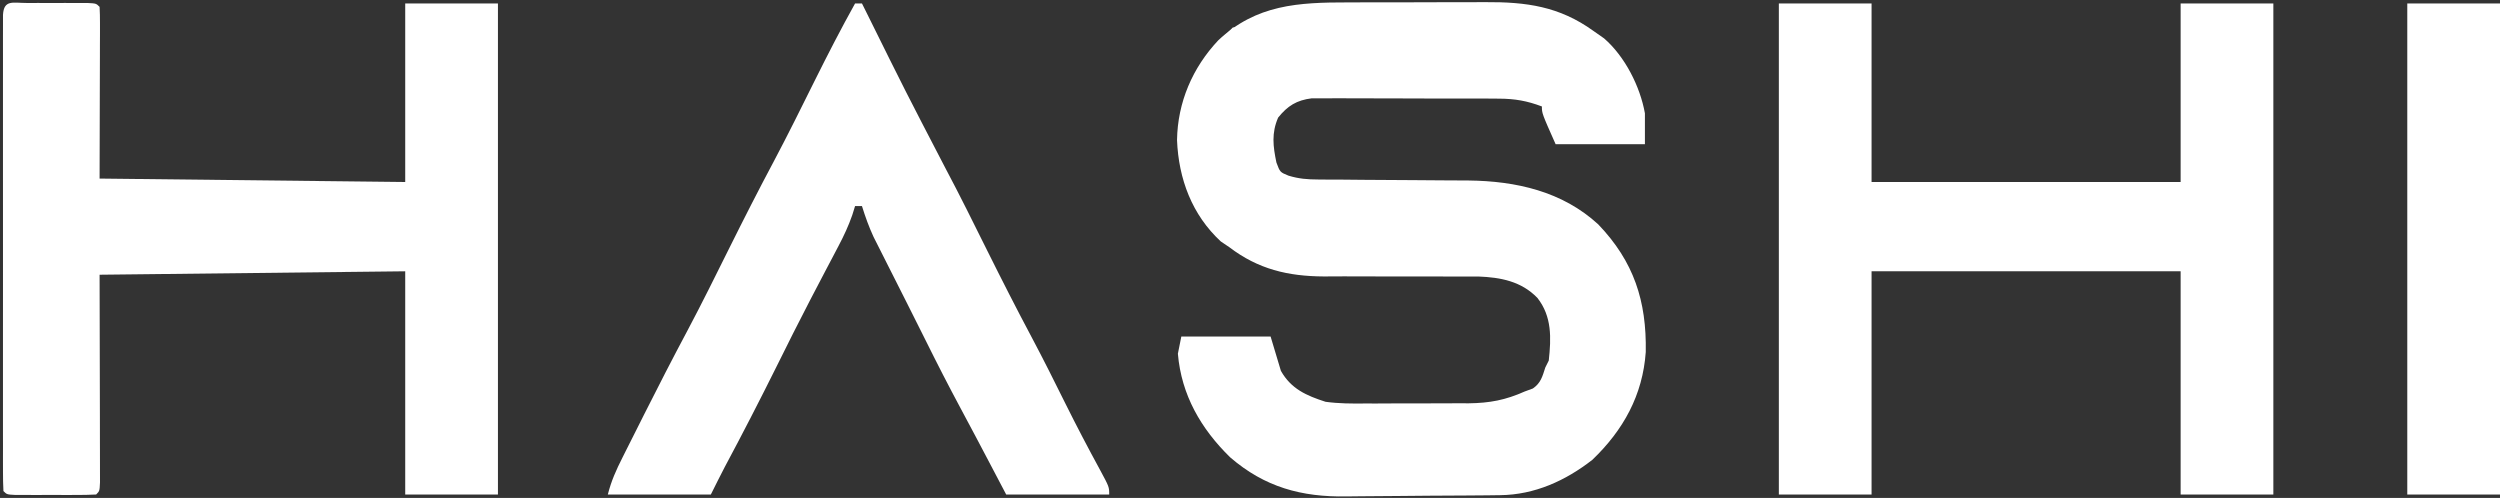
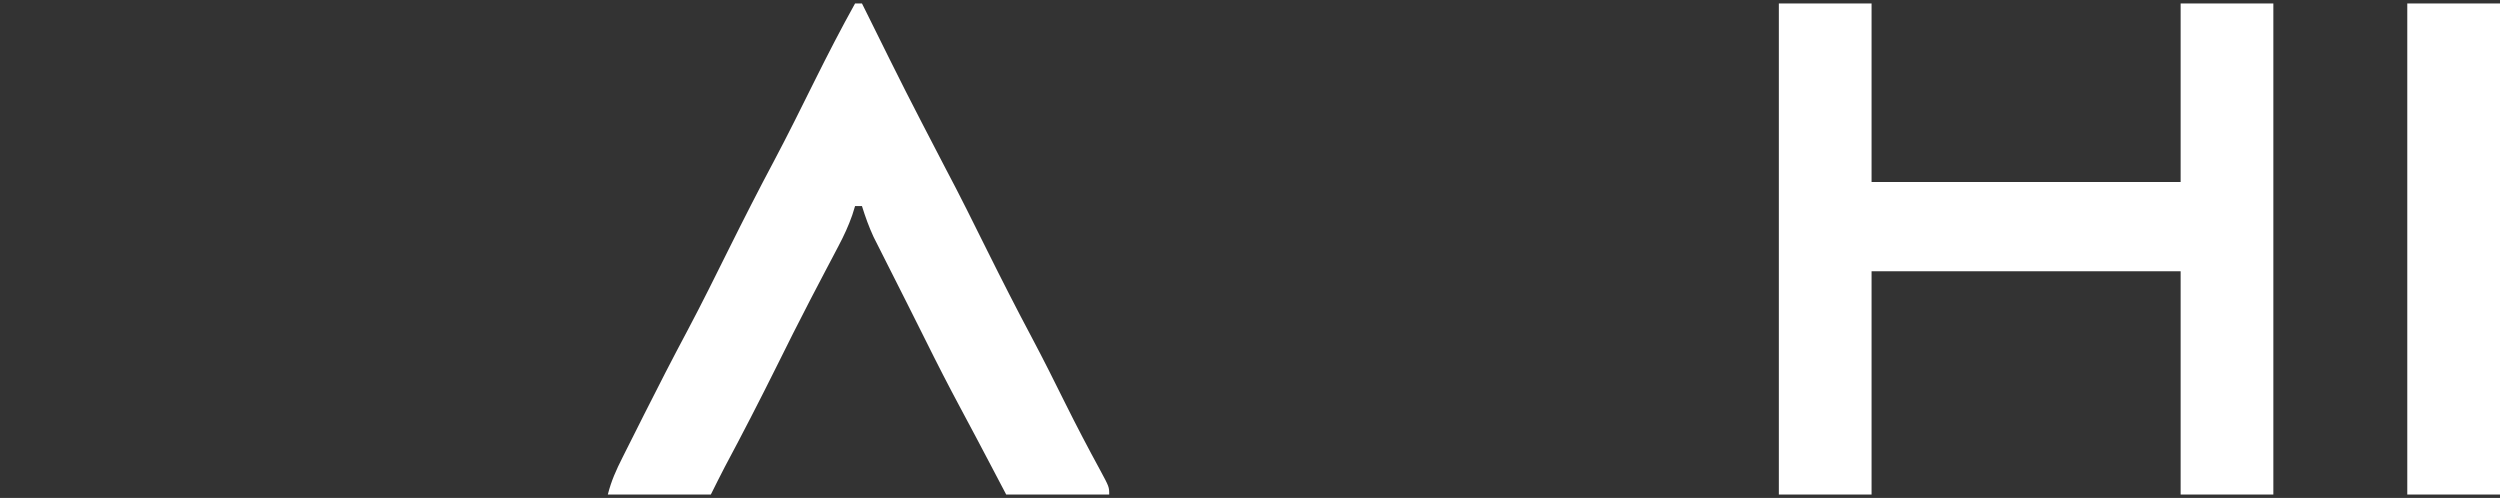
<svg xmlns="http://www.w3.org/2000/svg" width="728" height="145" viewBox="0 0 728 145" fill="none">
  <rect x="0" y="0" width="728" height="145" fill="#333333" stroke="none" />
-   <path d="M392.621 0.699C394.131 0.696 395.641 0.691 397.152 0.686C400.304 0.679 403.457 0.679 406.61 0.685C410.625 0.69 414.64 0.673 418.656 0.65C421.771 0.635 424.886 0.635 428.001 0.638C429.481 0.637 430.96 0.632 432.439 0.622C444.491 0.549 454.074 1.846 464 9C465.031 9.722 466.062 10.444 467.125 11.188C473.169 16.441 477.6 25.151 479 33C479 35.97 479 38.94 479 42C470.42 42 461.84 42 453 42C449 33 449 33 449 31C444.693 29.369 441.12 28.745 436.523 28.726C435.258 28.716 433.994 28.706 432.691 28.697C431.324 28.697 429.957 28.698 428.59 28.7C427.176 28.696 425.761 28.691 424.347 28.686C421.391 28.679 418.434 28.679 415.478 28.685C411.696 28.69 407.915 28.673 404.133 28.65C401.216 28.636 398.298 28.635 395.38 28.638C393.986 28.637 392.592 28.632 391.198 28.622C389.248 28.61 387.298 28.618 385.347 28.628C384.24 28.627 383.132 28.627 381.991 28.626C377.579 29.178 374.956 30.814 372.188 34.25C370.234 38.775 370.703 42.57 371.688 47.313C372.74 50.144 372.74 50.144 375.214 51.151C378.248 52.076 380.717 52.258 383.885 52.272C385.047 52.282 386.209 52.292 387.407 52.302C388.656 52.304 389.905 52.307 391.191 52.309C393.173 52.328 395.154 52.346 397.135 52.366C402.002 52.411 406.868 52.435 411.735 52.457C414.467 52.469 417.199 52.49 419.931 52.519C422.494 52.545 425.057 52.559 427.621 52.559C441.468 52.715 454.956 55.722 465.41 65.34C475.784 76.173 479.517 87.662 479.246 102.508C478.361 115.067 472.727 125.236 463.707 133.887C455.865 140.009 446.864 144.075 436.877 144.193C435.019 144.217 435.019 144.217 433.122 144.242C431.77 144.253 430.418 144.264 429.066 144.274C428.38 144.279 427.694 144.284 426.987 144.29C423.348 144.317 419.708 144.336 416.069 144.35C413.08 144.364 410.093 144.391 407.105 144.432C403.475 144.482 399.847 144.507 396.217 144.514C394.846 144.52 393.475 144.535 392.105 144.559C379.001 144.778 368.251 141.849 358.219 133.168C349.721 124.865 344.014 115.012 343 103C343.33 101.35 343.66 99.7 344 98C352.58 98 361.16 98 370 98C370.99 101.3 371.98 104.6 373 108C375.969 113.253 380.427 115.203 386 117C389.856 117.532 393.647 117.539 397.535 117.496C399.152 117.499 399.152 117.499 400.802 117.501C403.069 117.499 405.335 117.488 407.602 117.467C411.056 117.438 414.509 117.446 417.963 117.459C420.174 117.453 422.386 117.445 424.598 117.434C425.622 117.437 426.646 117.44 427.701 117.443C433.842 117.363 438.382 116.498 444 114C444.784 113.712 445.567 113.423 446.375 113.125C448.706 111.511 449.141 109.644 450 107C450.33 106.34 450.66 105.68 451 105C451.711 98.396 451.947 92.185 447.699 86.758C443.011 81.908 436.995 80.761 430.461 80.518C427.956 80.504 425.451 80.509 422.945 80.531C421.594 80.527 420.244 80.519 418.893 80.51C413.919 80.481 408.945 80.494 403.972 80.505C399.757 80.514 395.543 80.505 391.328 80.476C389.375 80.469 387.422 80.486 385.468 80.503C375.06 80.445 366.395 78.397 358 72C357.175 71.443 356.35 70.886 355.5 70.313C347.097 62.54 343.21 52.091 342.75 40.813C342.917 29.794 347.253 19.724 354.75 11.75C365.832 1.313 378.079 0.684 392.621 0.699Z" fill="white" />
-   <path d="M7.75 0.867C8.915 0.866 10.081 0.864 11.281 0.863C12.508 0.867 13.736 0.871 15 0.875C16.841 0.869 16.841 0.869 18.719 0.863C20.467 0.865 20.467 0.865 22.25 0.867C23.328 0.868 24.405 0.869 25.515 0.87C28 1 28 1 29 2C29.093 3.565 29.117 5.135 29.113 6.703C29.113 7.718 29.113 8.733 29.113 9.779C29.105 11.391 29.105 11.391 29.098 13.035C29.097 14.017 29.096 14.999 29.095 16.011C29.089 19.694 29.075 23.378 29.062 27.062C29.042 35.292 29.021 43.521 29 52C73.055 52.495 73.055 52.495 118 53C118 35.84 118 18.68 118 1C126.91 1 135.82 1 145 1C145 48.19 145 95.38 145 144C136.09 144 127.18 144 118 144C118 122.55 118 101.1 118 79C73.945 79.495 73.945 79.495 29 80C29.04 100.688 29.04 100.688 29.09 121.377C29.093 123.958 29.096 126.539 29.098 129.121C29.1 129.796 29.103 130.471 29.105 131.166C29.113 133.145 29.113 135.124 29.113 137.103C29.116 138.22 29.118 139.337 29.12 140.488C29 143 29 143 28 144C26.085 144.1 24.167 144.131 22.25 144.133C21.085 144.134 19.919 144.135 18.719 144.137C17.491 144.133 16.264 144.129 15 144.125C13.773 144.129 12.546 144.133 11.281 144.137C10.116 144.135 8.951 144.134 7.75 144.133C6.672 144.132 5.595 144.13 4.484 144.129C2 144 2 144 1 143C0.901 141.18 0.874 139.356 0.873 137.533C0.87 136.347 0.867 135.161 0.864 133.938C0.866 132.625 0.868 131.312 0.871 129.959C0.869 128.571 0.867 127.183 0.865 125.796C0.861 122.017 0.862 118.238 0.866 114.459C0.868 110.513 0.866 106.567 0.864 102.621C0.862 95.993 0.865 89.365 0.87 82.738C0.875 75.064 0.873 67.39 0.868 59.717C0.863 53.14 0.863 46.563 0.865 39.987C0.867 36.054 0.867 32.121 0.864 28.188C0.861 24.491 0.863 20.794 0.869 17.097C0.87 15.085 0.867 13.073 0.864 11.061C0.867 9.875 0.87 8.689 0.873 7.466C0.873 5.91 0.873 5.91 0.874 4.322C1.119 -0.197 3.835 0.871 7.75 0.867Z" fill="white" />
  <path d="M518 1C526.91 1 535.82 1 545 1C545 18.16 545 35.32 545 53C574.7 53 604.4 53 635 53C635 35.84 635 18.68 635 1C643.91 1 652.82 1 662 1C662 48.19 662 95.38 662 144C653.09 144 644.18 144 635 144C635 122.55 635 101.1 635 79C605.3 79 575.6 79 545 79C545 100.45 545 121.9 545 144C536.09 144 527.18 144 518 144C518 96.81 518 49.62 518 1Z" fill="white" />
  <path d="M249 1C249.66 1 250.32 1 251 1C251.493 1.991 251.986 2.982 252.494 4.003C263.679 26.594 263.679 26.594 275.302 48.96C279.518 56.888 283.486 64.941 287.485 72.979C291.722 81.495 296.032 89.963 300.502 98.359C303.882 104.724 307.101 111.164 310.3 117.623C313.51 124.083 316.857 130.463 320.309 136.797C323 141.788 323 141.788 323 144C313.1 144 303.2 144 293 144C290.773 139.762 290.773 139.762 288.5 135.438C285.634 129.986 282.76 124.539 279.843 119.115C276.249 112.425 272.792 105.676 269.422 98.871C267.762 95.521 266.084 92.18 264.398 88.842C263.124 86.321 261.854 83.798 260.583 81.275C259.949 80.018 259.314 78.761 258.677 77.505C257.773 75.721 256.875 73.935 255.977 72.148C255.451 71.109 254.926 70.069 254.385 68.998C253.021 66.045 251.966 63.104 251 60C250.34 60 249.68 60 249 60C248.728 60.875 248.456 61.75 248.175 62.651C247.065 65.816 245.763 68.616 244.199 71.578C243.641 72.644 243.082 73.709 242.507 74.807C241.906 75.943 241.306 77.079 240.688 78.25C239.412 80.681 238.141 83.114 236.871 85.547C236.548 86.166 236.224 86.785 235.891 87.423C232.598 93.742 229.418 100.117 226.25 106.5C221.327 116.407 216.271 126.233 211.052 135.987C209.666 138.64 208.339 141.323 207 144C197.1 144 187.2 144 177 144C177.978 140.09 179.444 136.84 181.246 133.277C181.573 132.625 181.899 131.972 182.235 131.299C183.298 129.177 184.368 127.057 185.438 124.938C186.177 123.465 186.917 121.993 187.656 120.52C191.75 112.38 195.911 104.281 200.201 96.242C204.448 88.243 208.454 80.124 212.487 72.016C216.652 63.646 220.888 55.322 225.286 47.072C229.462 39.205 233.402 31.222 237.366 23.248C241.102 15.749 244.925 8.32 249 1Z" fill="white" />
  <path d="M701 1C709.91 1 718.82 1 728 1C728 48.19 728 95.38 728 144C719.09 144 710.18 144 701 144C701 96.81 701 49.62 701 1Z" fill="white" />
-   <path d="M359 8C359.66 8 360.32 8 361 8C359.464 11.681 357.218 13.988 354.375 16.75C353.149 17.949 353.149 17.949 351.898 19.172C351.272 19.775 350.645 20.378 350 21C350 17.261 350.905 16.634 353.375 13.938C354.001 13.245 354.628 12.553 355.273 11.84C356.494 10.539 357.739 9.261 359 8Z" fill="white" />
</svg>